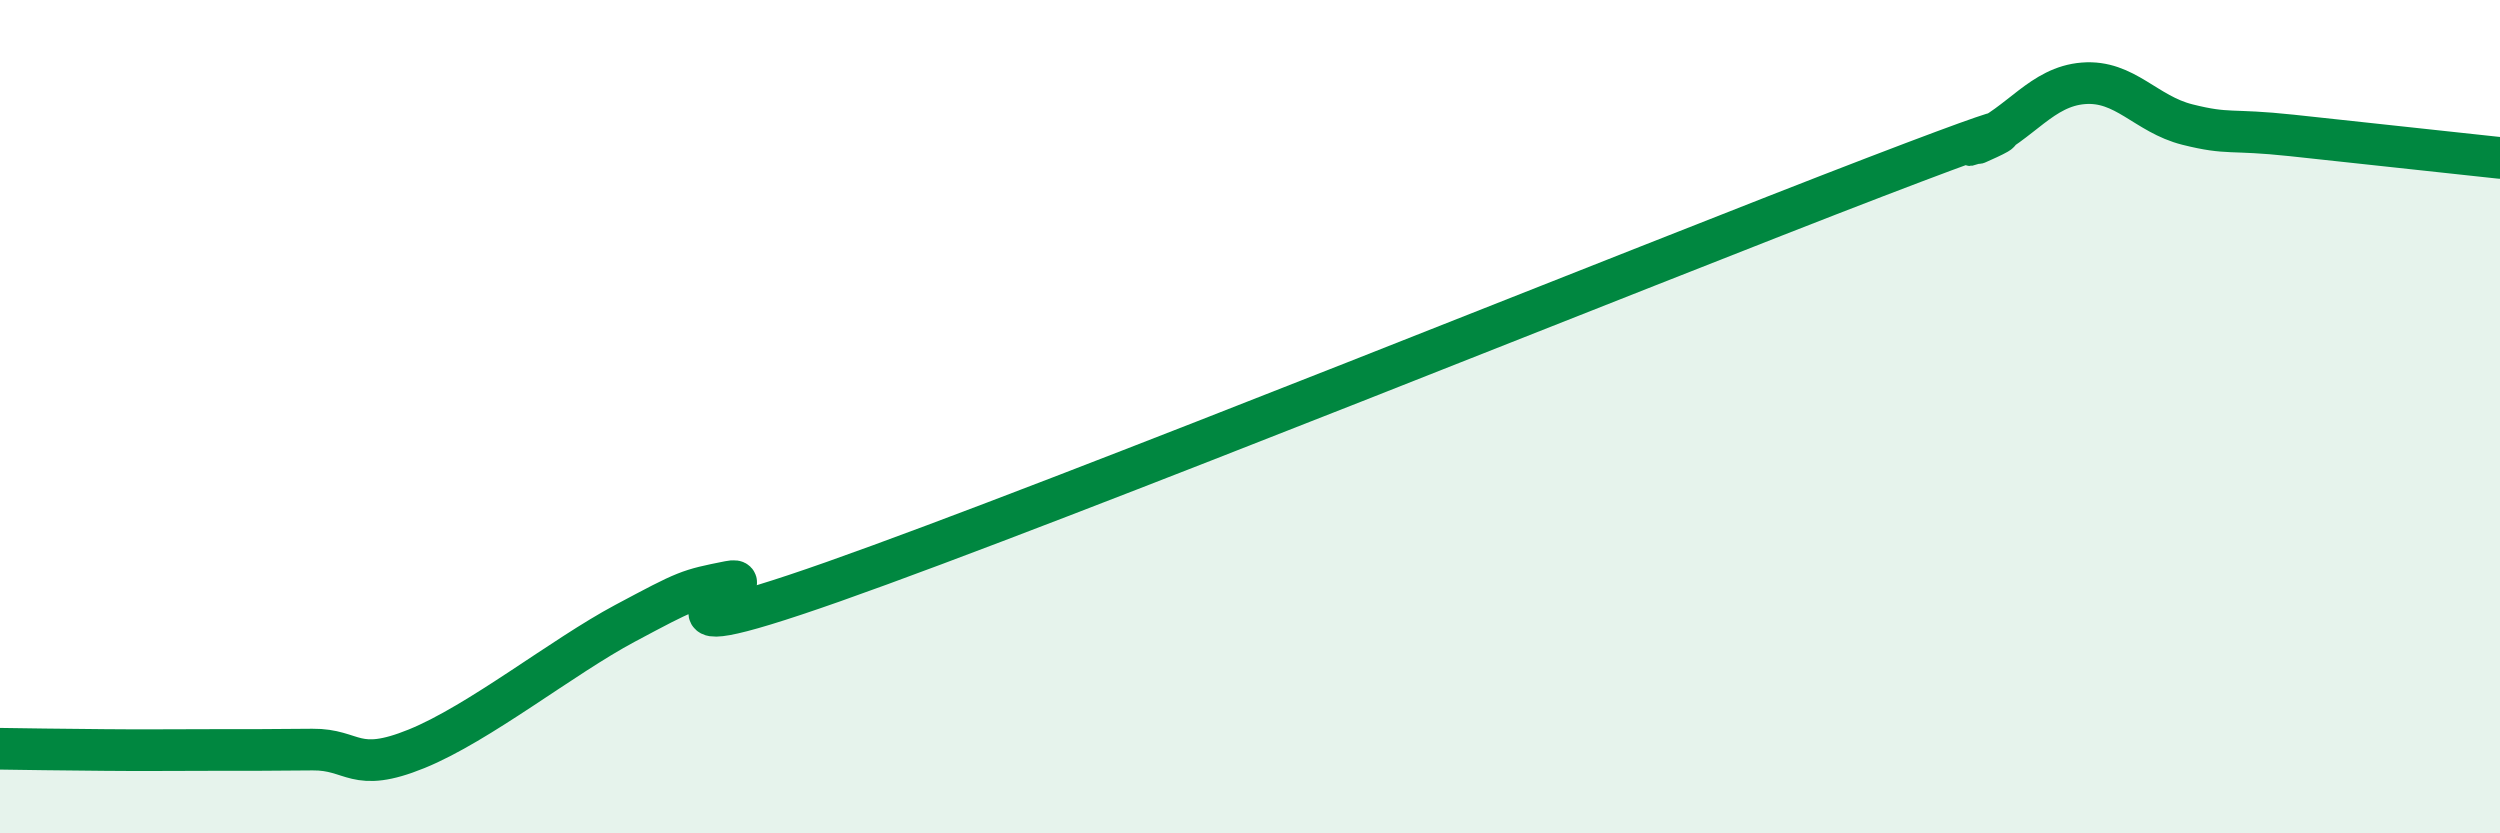
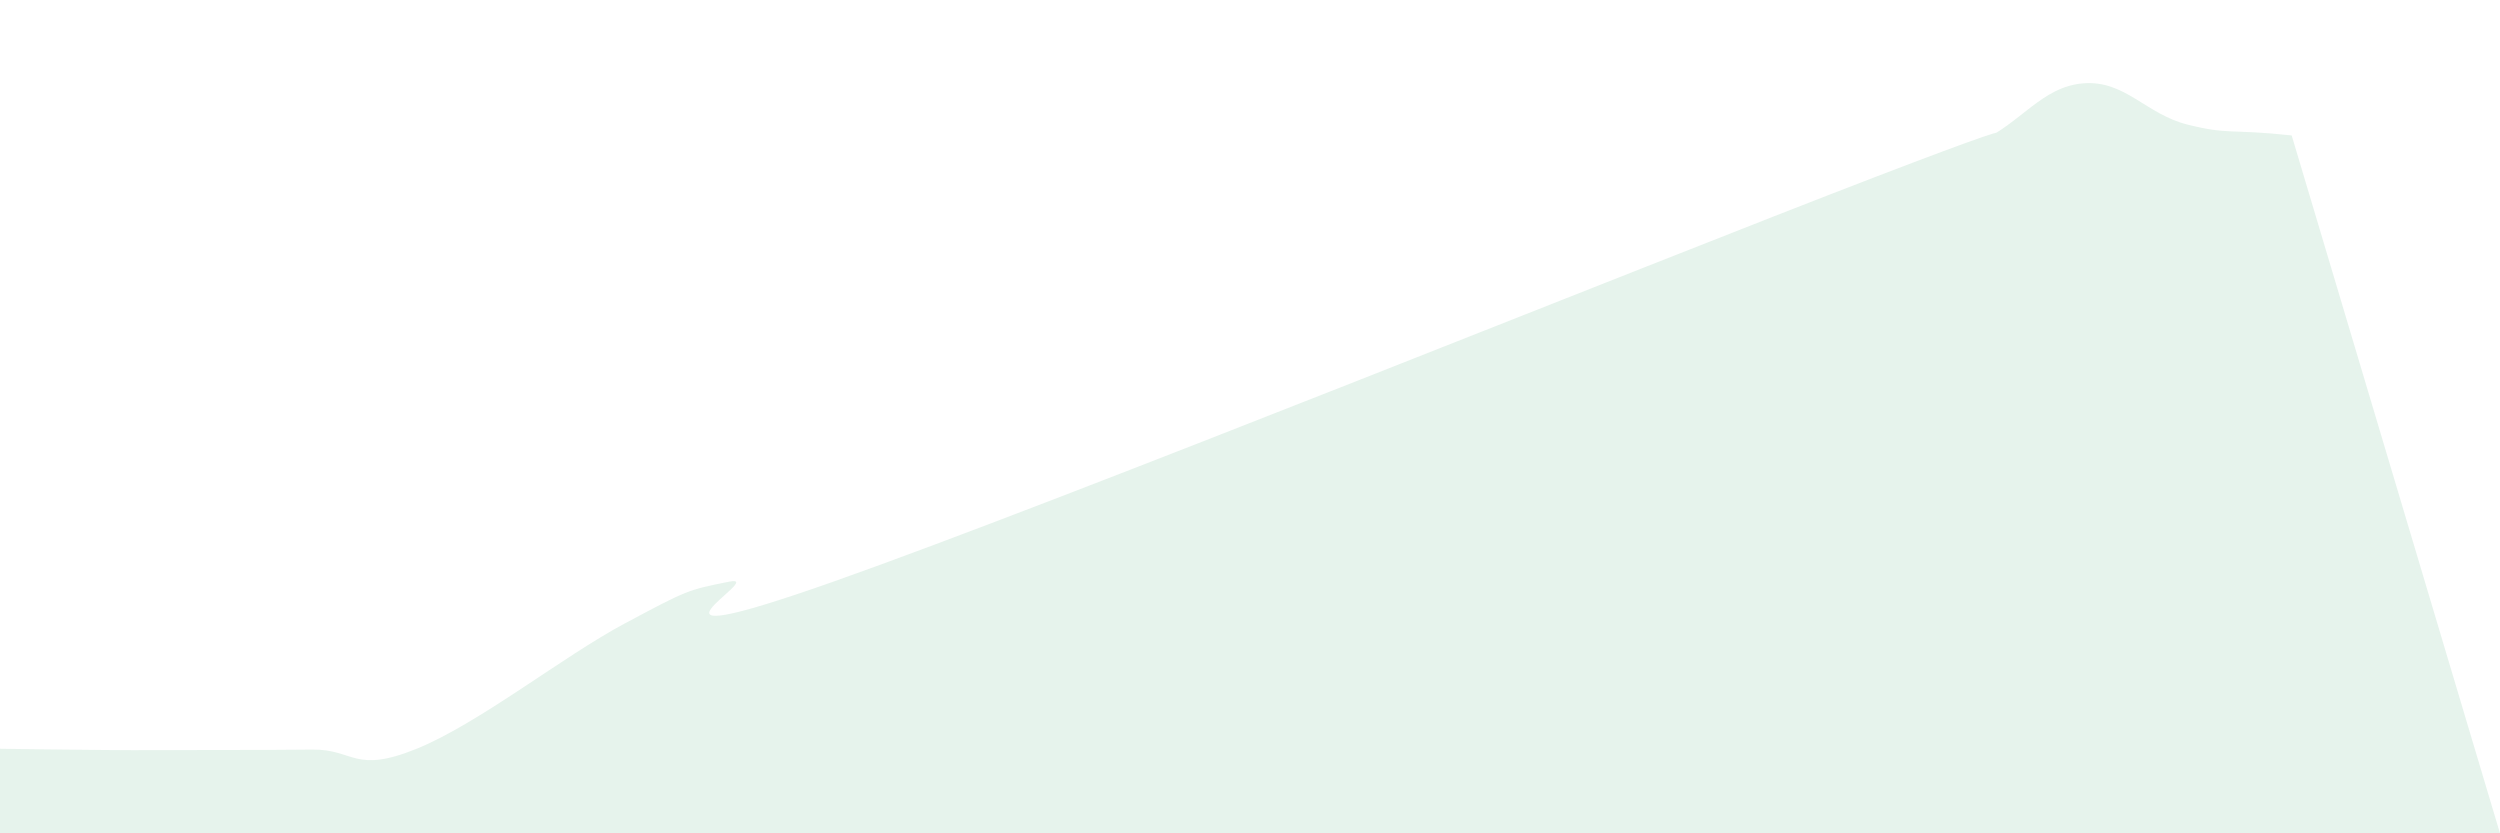
<svg xmlns="http://www.w3.org/2000/svg" width="60" height="20" viewBox="0 0 60 20">
-   <path d="M 0,17.97 C 0.5,17.98 1.5,17.99 2.5,18 C 3.5,18.01 4,18 5,18 C 6,18 6.5,18 7.5,17.99 C 8.5,17.98 8.5,18.58 10,17.97 C 11.5,17.36 13.5,15.76 15,14.96 C 16.5,14.16 16.5,14.16 17.5,13.96 C 18.5,13.76 14.5,15.9 20,13.96 C 25.5,12.02 39.5,6.36 45,4.25 C 50.5,2.14 46.5,3.86 47.5,3.41 C 48.5,2.96 49,2.08 50,2 C 51,1.92 51.5,2.74 52.5,2.99 C 53.5,3.24 53.5,3.09 55,3.25 C 56.5,3.41 59,3.68 60,3.79L60 20L0 20Z" fill="#008740" opacity="0.1" stroke-linecap="round" stroke-linejoin="round" />
-   <path d="M 0,17.97 C 0.5,17.98 1.5,17.99 2.5,18 C 3.5,18.01 4,18 5,18 C 6,18 6.5,18 7.5,17.99 C 8.5,17.98 8.5,18.58 10,17.97 C 11.5,17.36 13.5,15.76 15,14.96 C 16.5,14.16 16.5,14.16 17.5,13.96 C 18.5,13.76 14.5,15.9 20,13.96 C 25.5,12.02 39.5,6.36 45,4.25 C 50.5,2.14 46.5,3.86 47.5,3.41 C 48.5,2.96 49,2.08 50,2 C 51,1.92 51.5,2.74 52.5,2.99 C 53.5,3.24 53.5,3.09 55,3.25 C 56.5,3.41 59,3.68 60,3.79" stroke="#008740" stroke-width="1" fill="none" stroke-linecap="round" stroke-linejoin="round" />
+   <path d="M 0,17.97 C 0.5,17.98 1.5,17.99 2.5,18 C 3.5,18.01 4,18 5,18 C 6,18 6.5,18 7.5,17.99 C 8.5,17.98 8.5,18.58 10,17.97 C 11.5,17.36 13.5,15.76 15,14.96 C 16.5,14.16 16.5,14.16 17.5,13.96 C 18.5,13.76 14.5,15.9 20,13.96 C 25.5,12.02 39.5,6.36 45,4.25 C 50.5,2.14 46.5,3.86 47.5,3.41 C 48.5,2.96 49,2.08 50,2 C 51,1.92 51.5,2.74 52.5,2.99 C 53.5,3.24 53.5,3.09 55,3.25 L60 20L0 20Z" fill="#008740" opacity="0.1" stroke-linecap="round" stroke-linejoin="round" />
</svg>